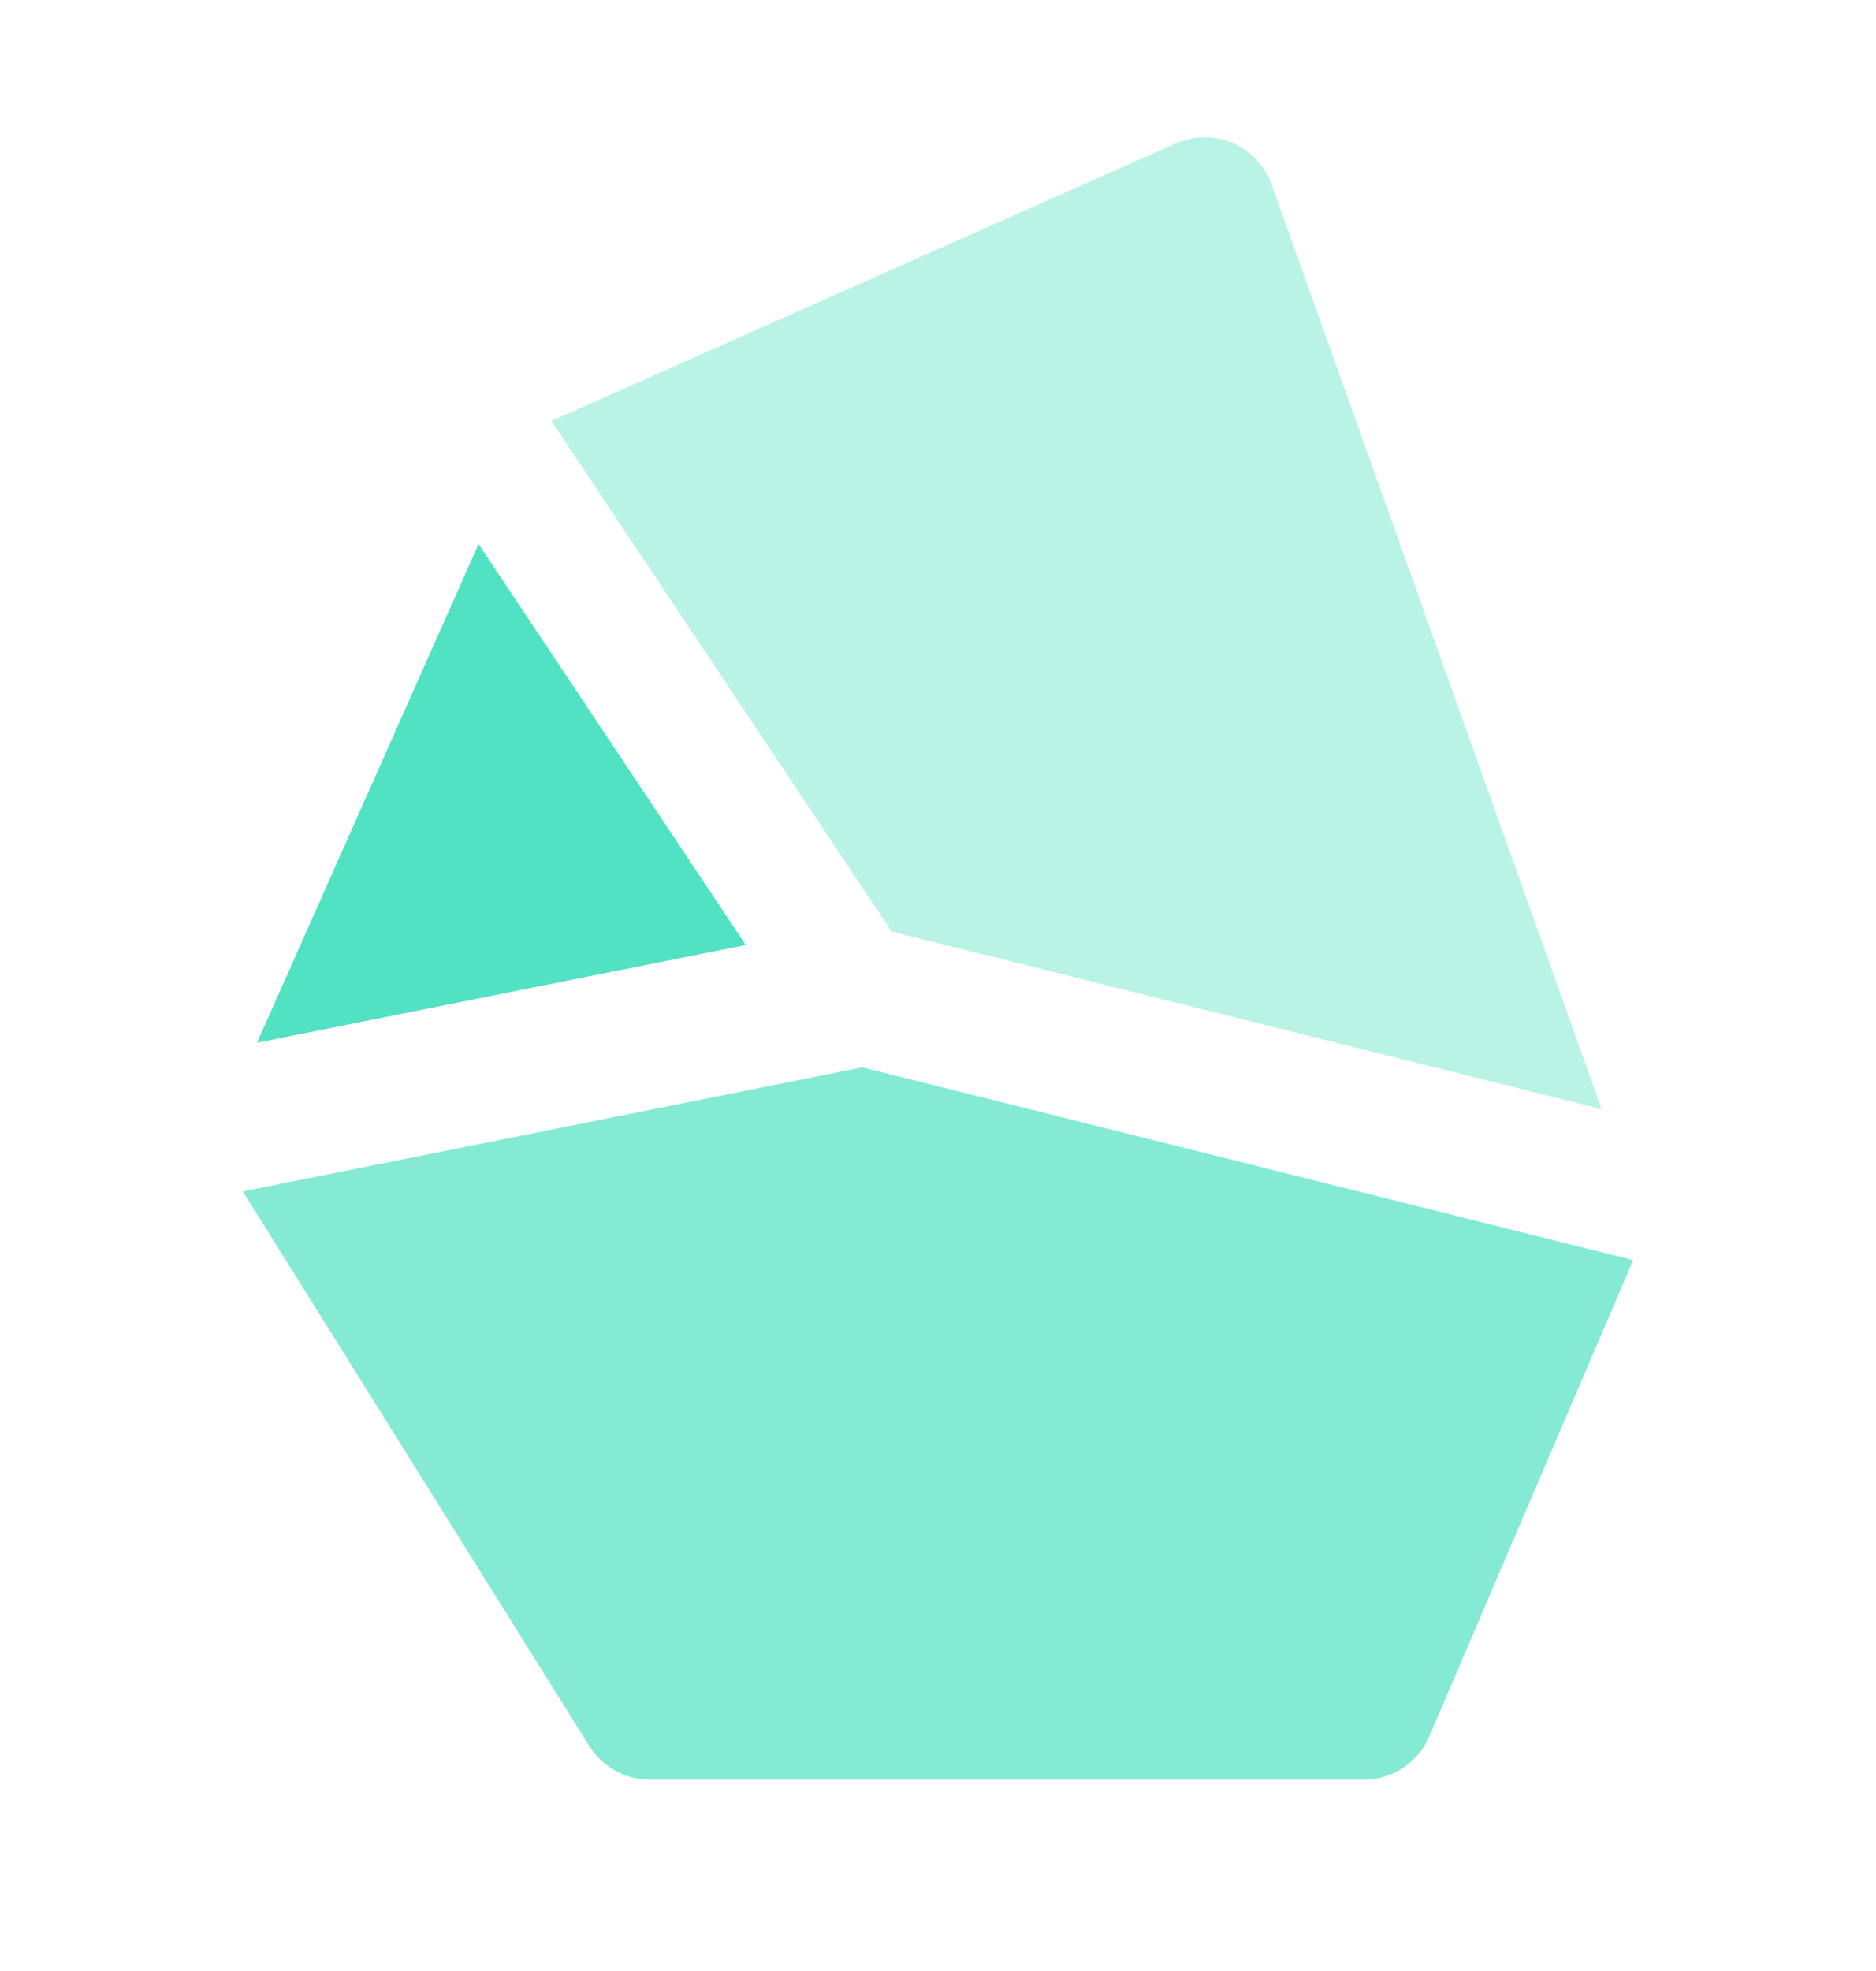
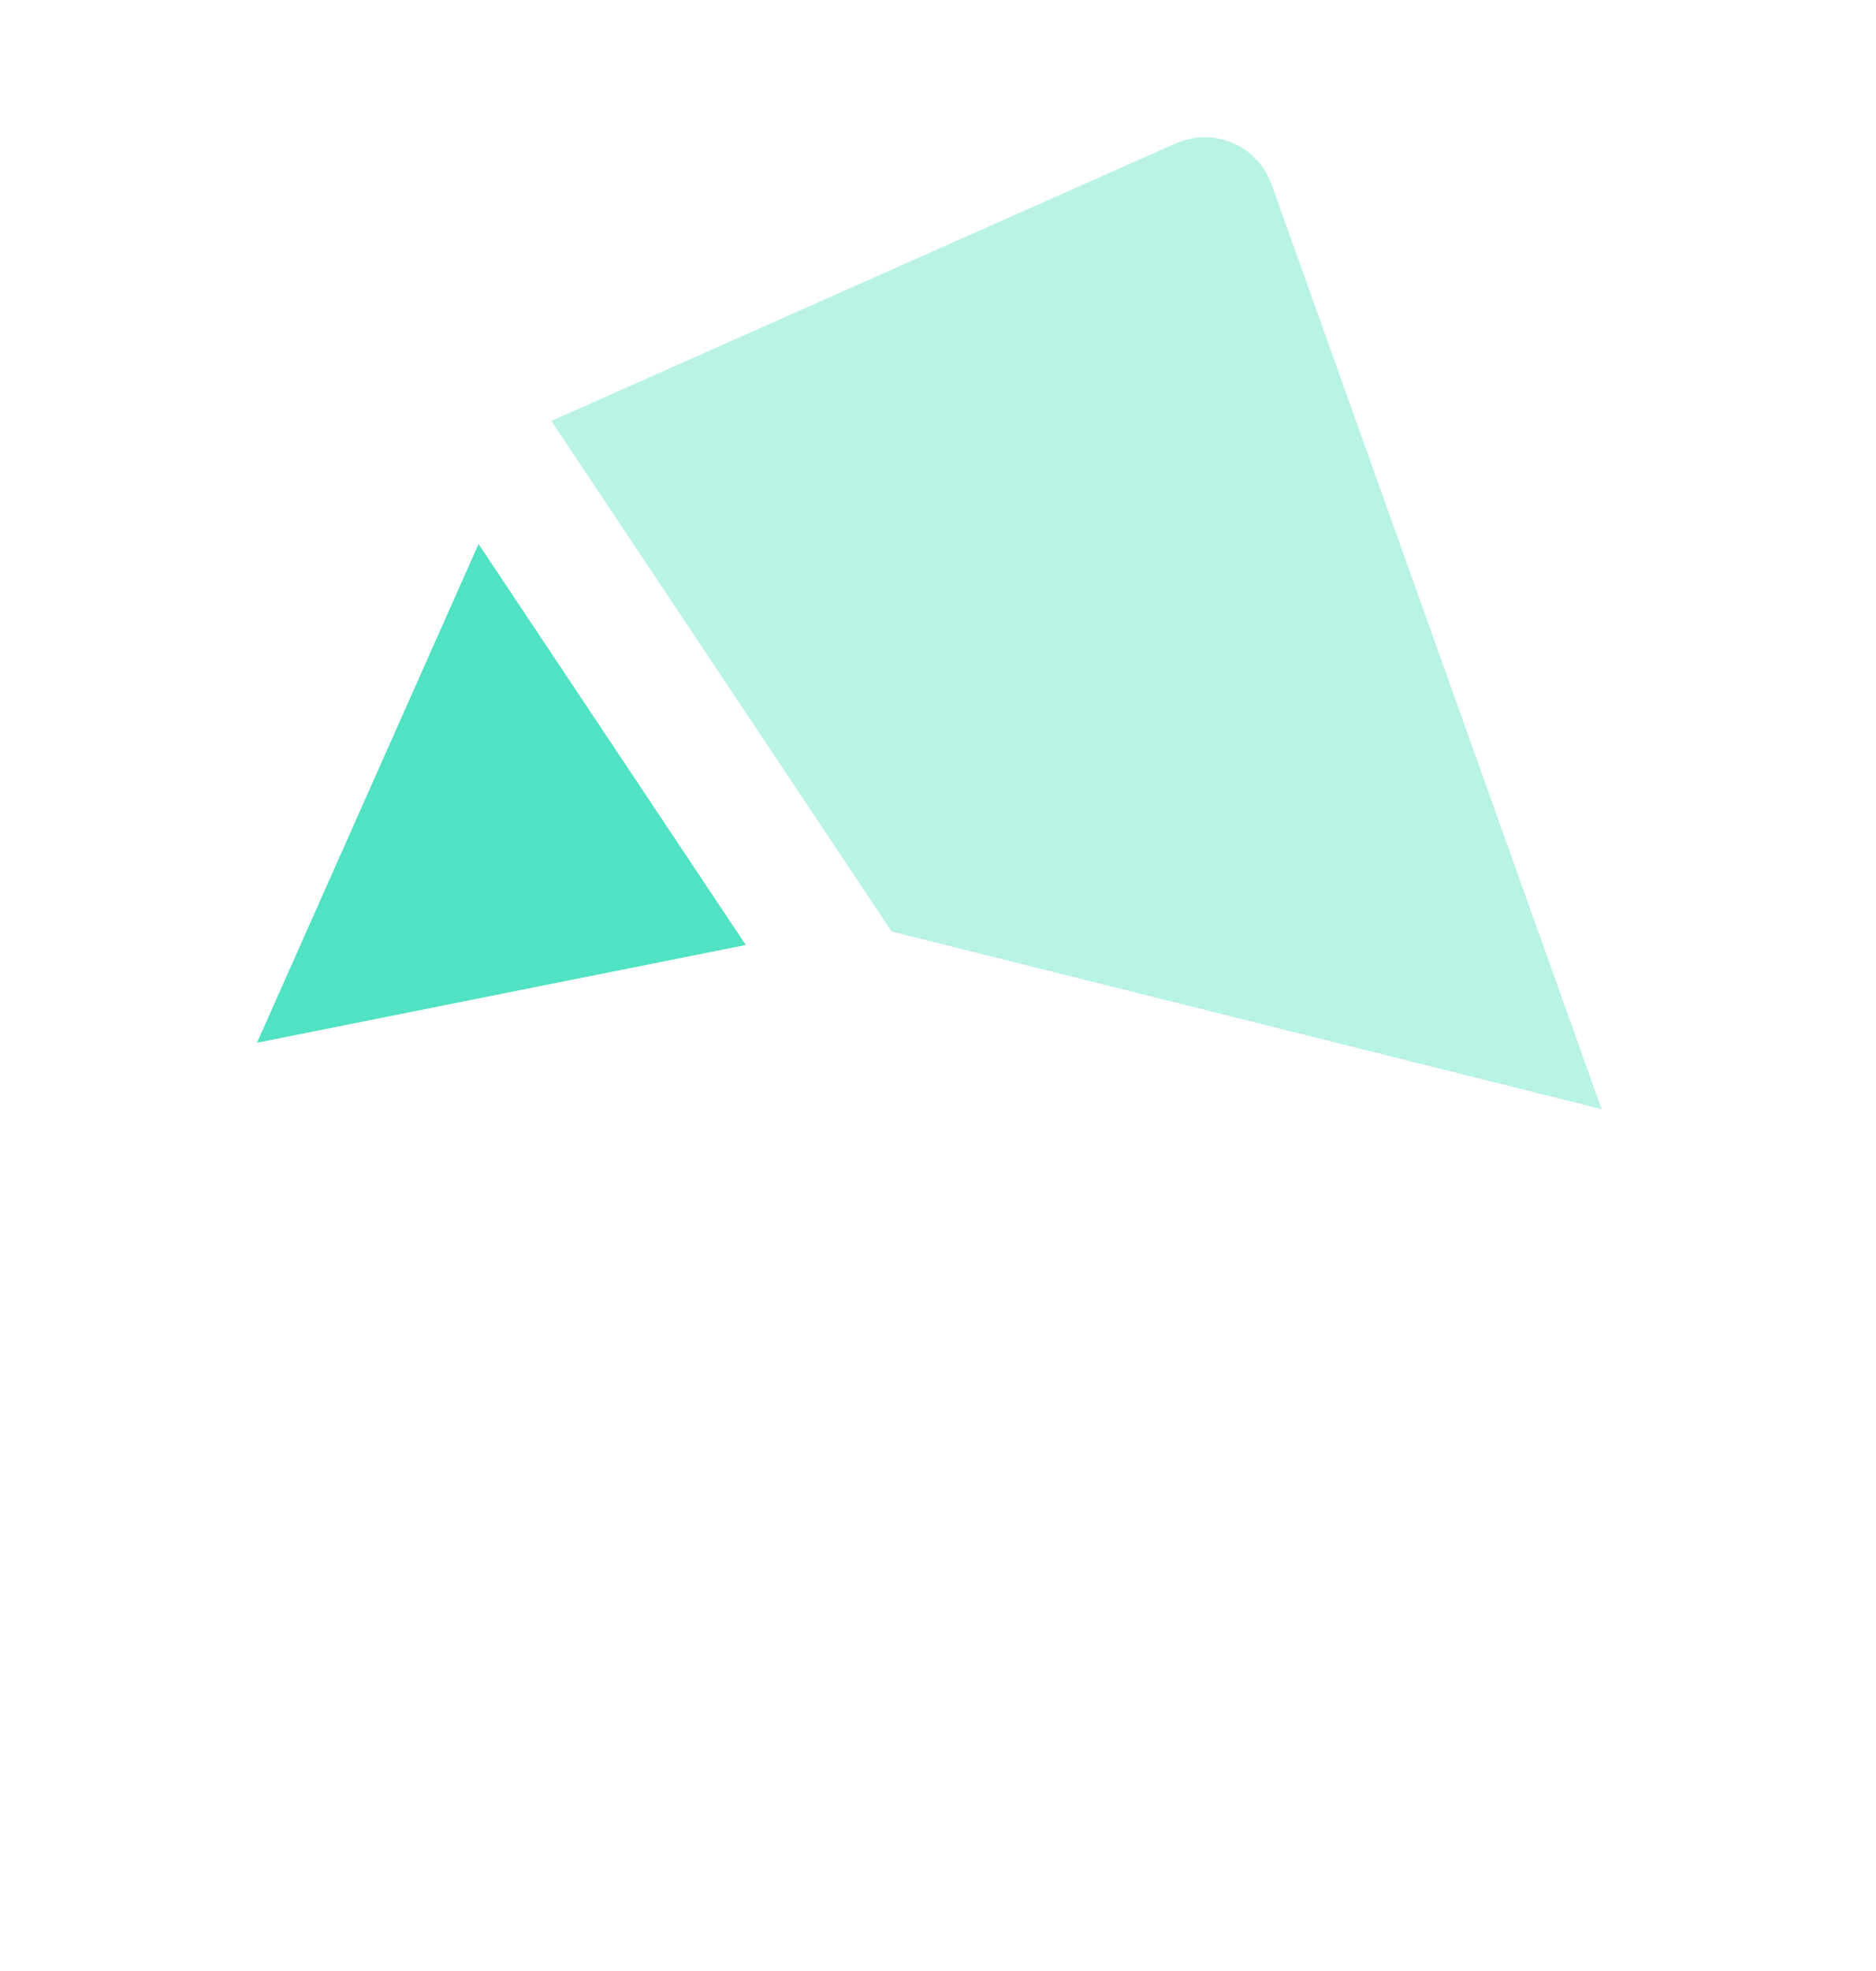
<svg xmlns="http://www.w3.org/2000/svg" width="20" height="21" viewBox="0 0 20 21" fill="none" class="mr-2.5 text-primary w-5">
-   <path opacity="0.7" d="M9.193 11.372L2.589 12.694L6.283 18.604C6.423 18.826 6.666 18.962 6.928 18.962H14.537C14.841 18.962 15.117 18.781 15.237 18.501L17.411 13.426L9.193 11.372Z" fill="#50E2C2" />
-   <path d="M5.102 5.796L2.74 11.11L7.951 10.068L5.102 5.796Z" fill="#50E2C2" />
+   <path d="M5.102 5.796L2.74 11.11L7.951 10.068L5.102 5.796" fill="#50E2C2" />
  <path opacity="0.4" d="M12.532 1.529C12.629 1.486 12.733 1.463 12.836 1.462C12.94 1.461 13.044 1.481 13.141 1.523C13.336 1.607 13.486 1.768 13.557 1.967L17.075 11.817L9.506 9.925L5.878 4.485L12.532 1.529Z" fill="#50E2C2" />
</svg>